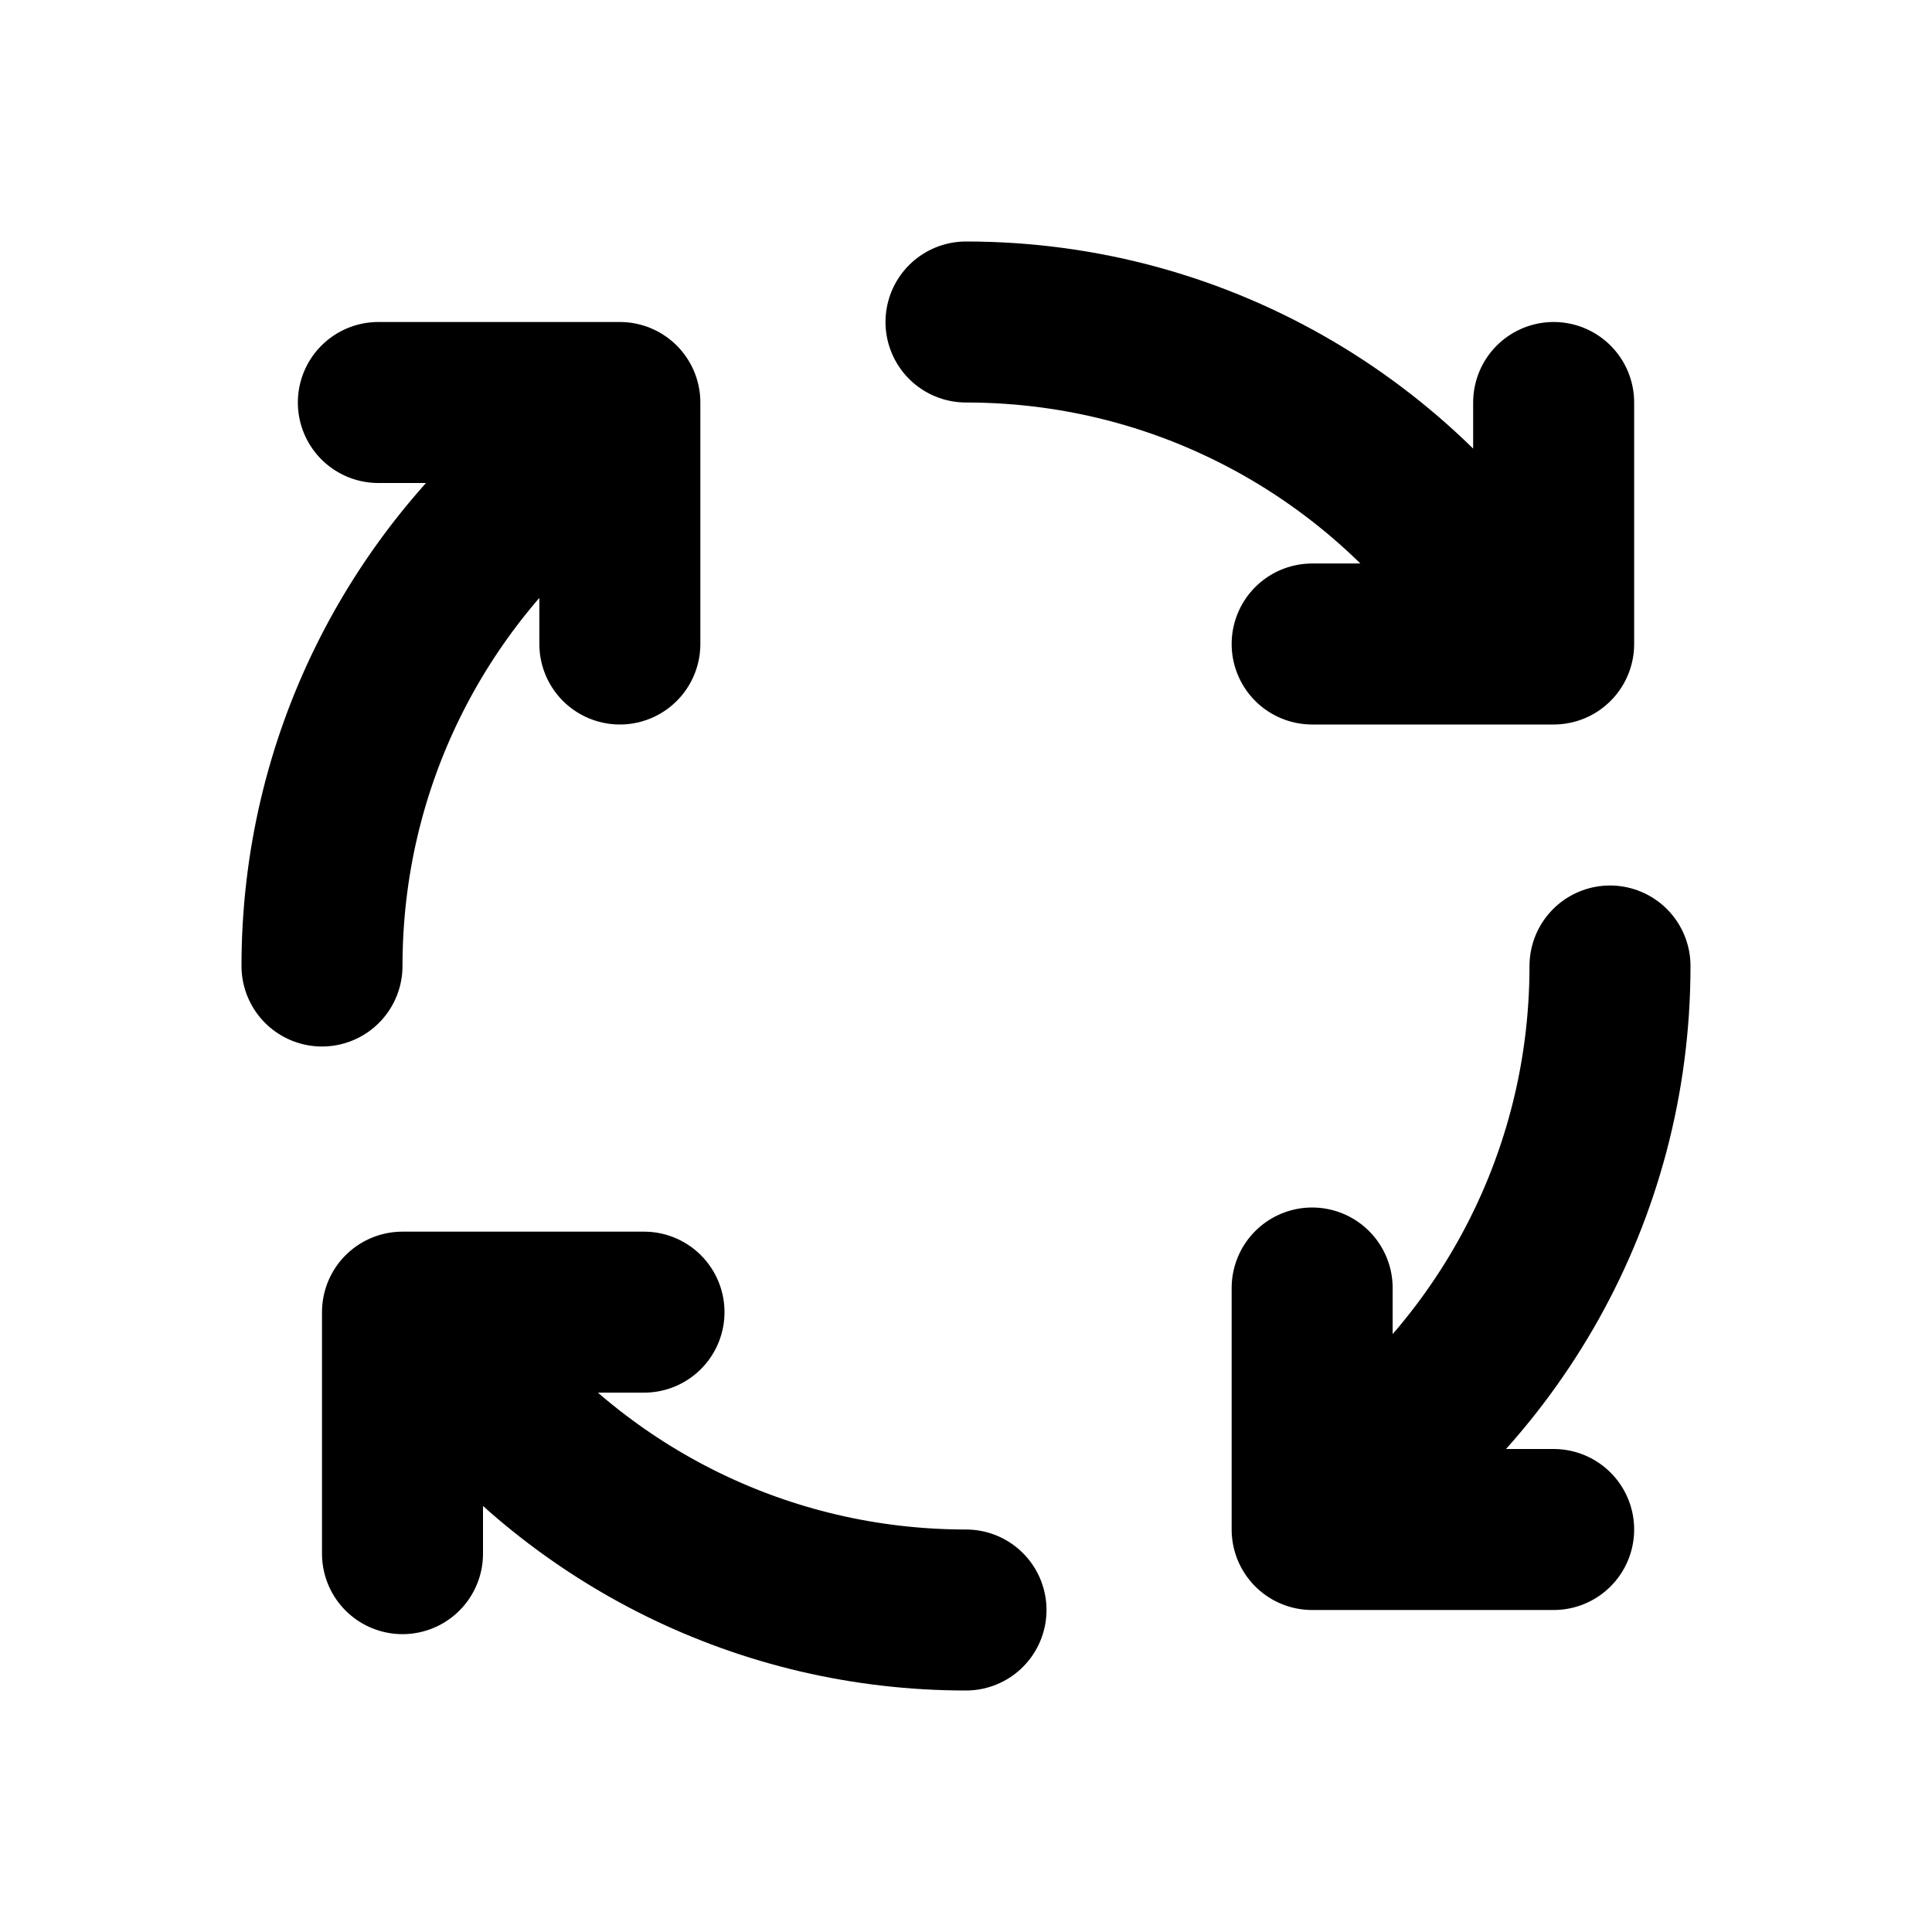
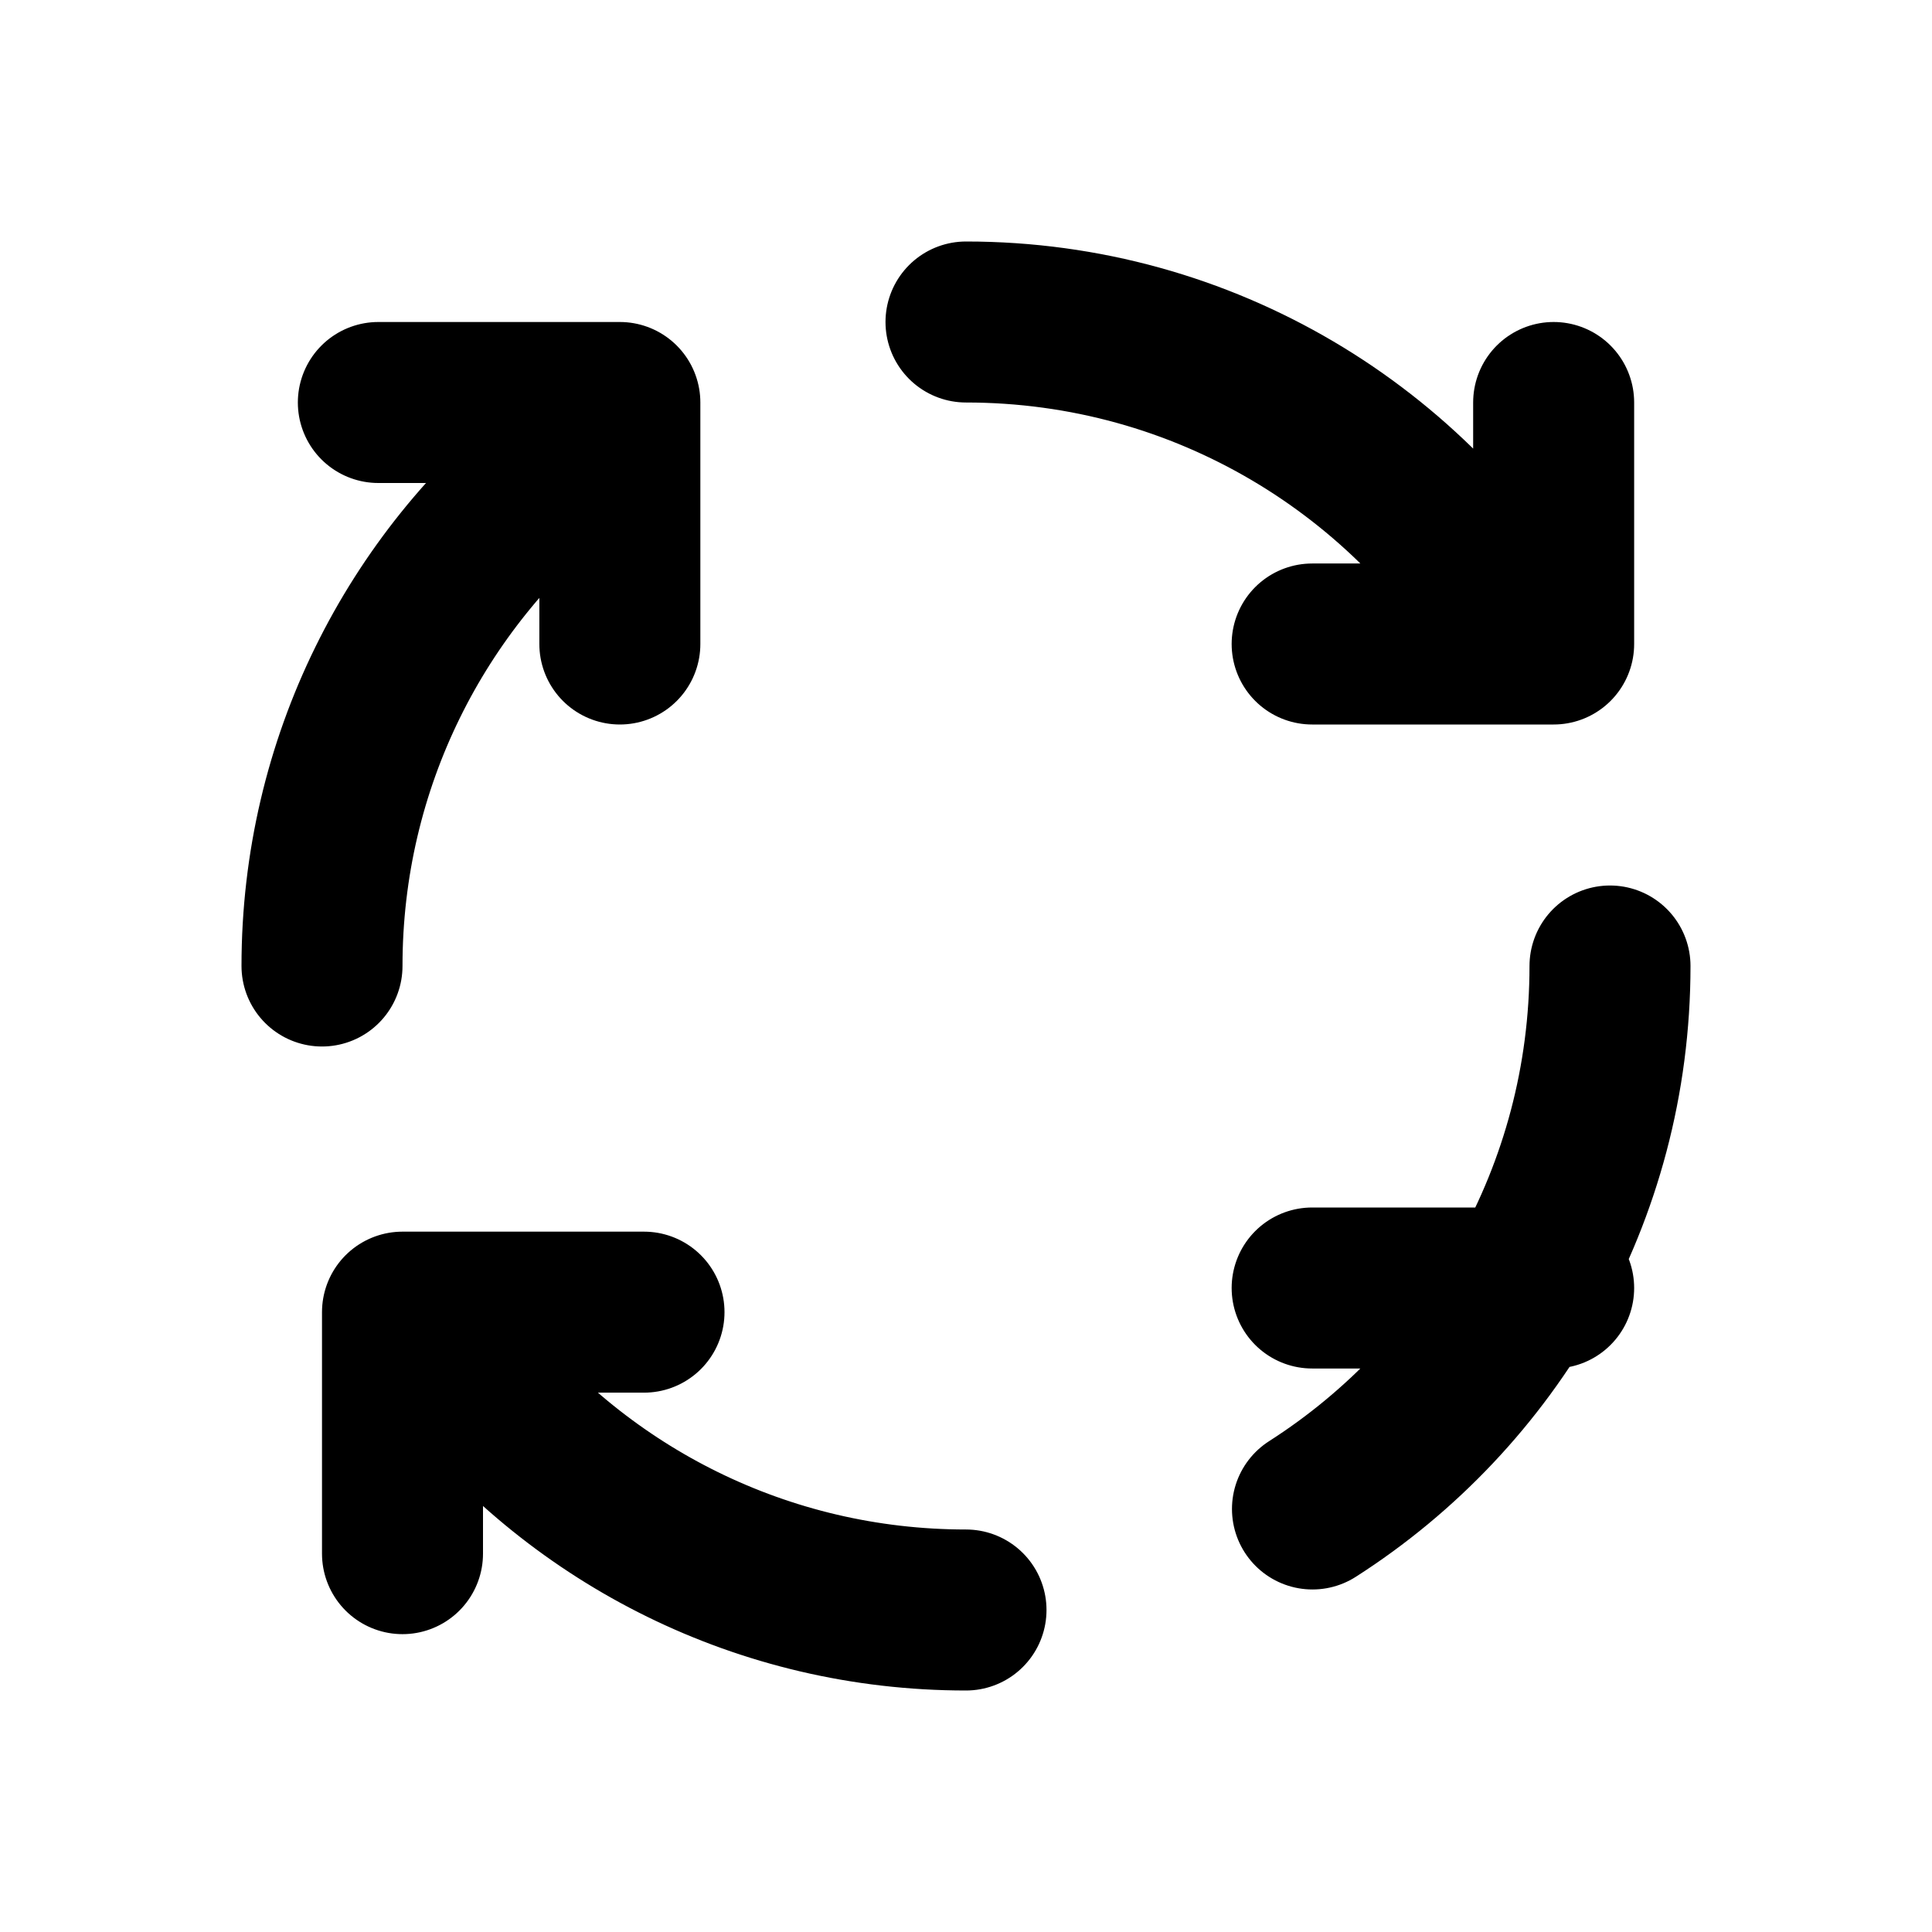
<svg xmlns="http://www.w3.org/2000/svg" width="800px" height="800px" viewBox="0 0 24 24" fill="none">
-   <path d="M12 20C9.474 20 7.221 18.829 5.755 17M12 4C14.961 4 17.547 5.609 18.93 8M4 12C4 9.474 5.171 7.221 7 5.755M20 12C20 14.834 18.526 17.324 16.304 18.745M19.3 5V8H16.3M8 16.3H5V19.3M16.3 16V19H19.3M4.7 5H7.7V8" stroke="#000000" stroke-width="2" stroke-linecap="round" stroke-linejoin="round" />
+   <path d="M12 20C9.474 20 7.221 18.829 5.755 17M12 4C14.961 4 17.547 5.609 18.93 8M4 12C4 9.474 5.171 7.221 7 5.755M20 12C20 14.834 18.526 17.324 16.304 18.745M19.3 5V8H16.3M8 16.3H5V19.3M16.3 16H19.3M4.7 5H7.7V8" stroke="#000000" stroke-width="2" stroke-linecap="round" stroke-linejoin="round" />
</svg>